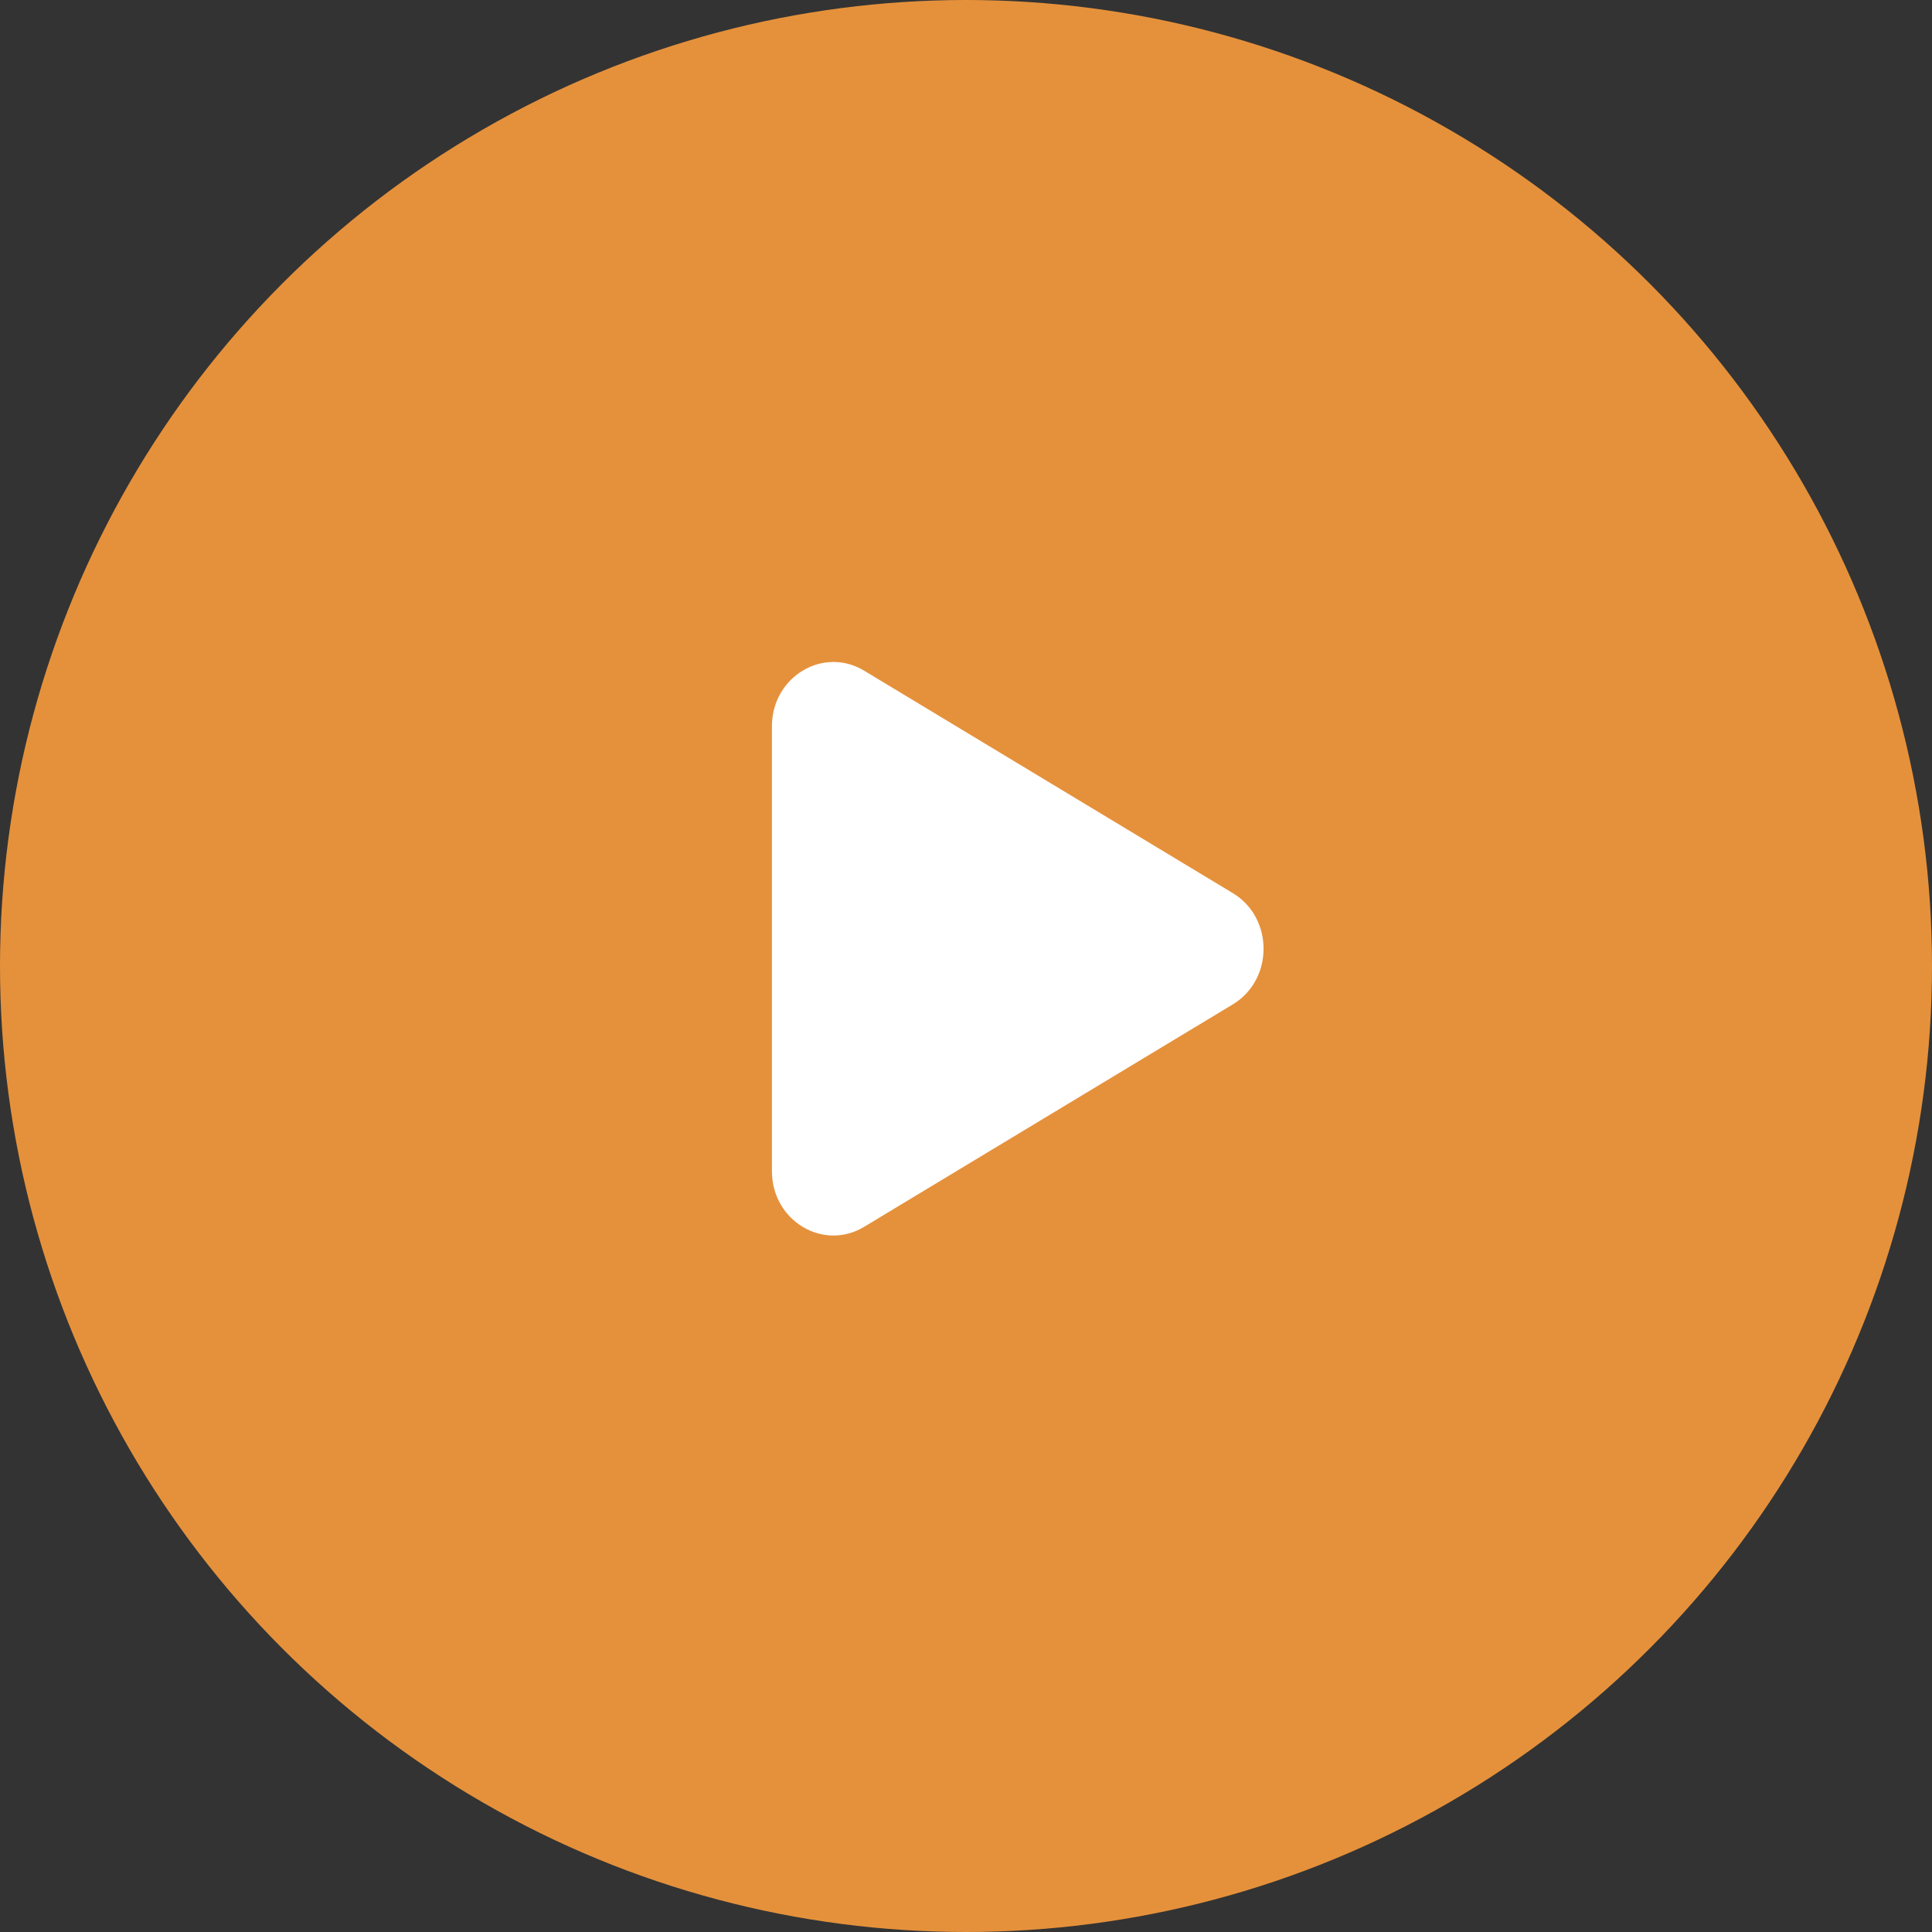
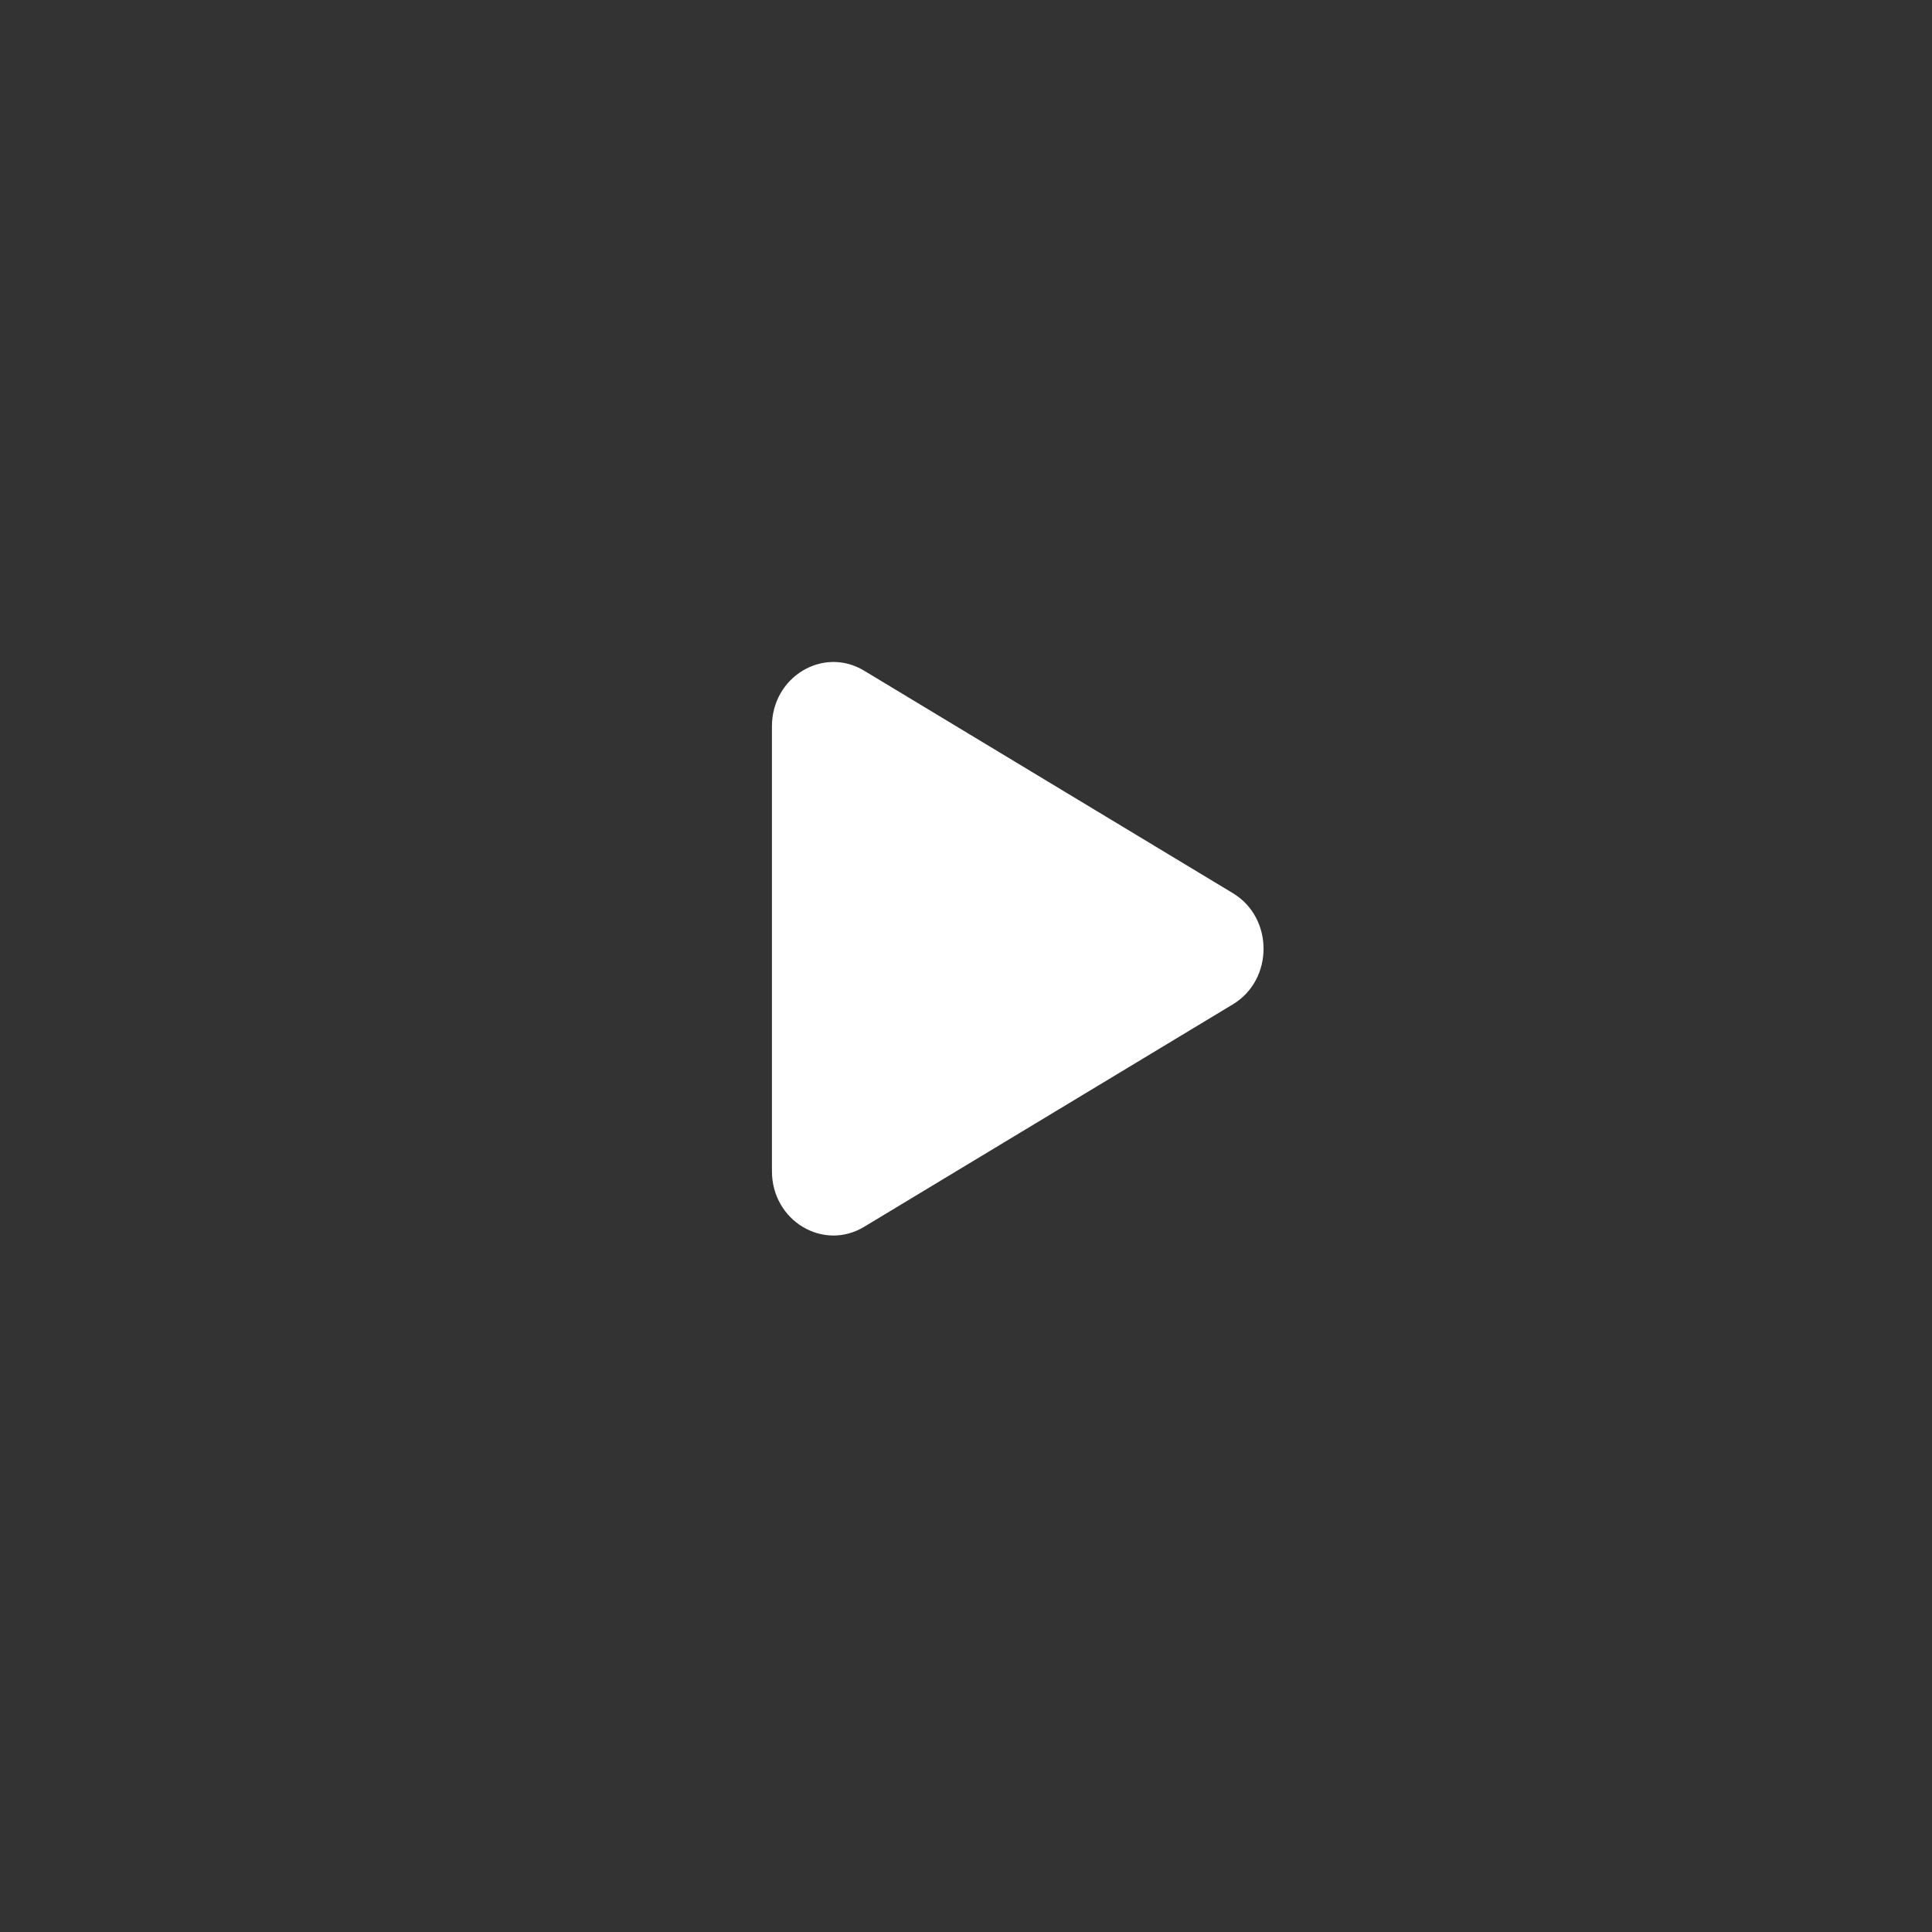
<svg xmlns="http://www.w3.org/2000/svg" width="56" height="56" viewBox="0 0 56 56" fill="none">
  <rect x="0" y="0" width="56" height="56" fill="#333333" stroke="none" />
-   <circle cx="28" cy="28" r="28" fill="url(#paint0_linear_327_49617)" />
-   <path d="M35.734 25.888C36.922 26.604 36.922 28.396 35.734 29.112L25.047 35.56C23.859 36.277 22.375 35.381 22.375 33.948L22.375 21.052C22.375 19.619 23.859 18.723 25.047 19.44L35.734 25.888Z" fill="white" />
+   <path d="M35.734 25.888C36.922 26.604 36.922 28.396 35.734 29.112L25.047 35.56C23.859 36.277 22.375 35.381 22.375 33.948L22.375 21.052C22.375 19.619 23.859 18.723 25.047 19.44Z" fill="white" />
  <defs>
    <linearGradient id="paint0_linear_327_49617" x1="28" y1="0" x2="28" y2="56" gradientUnits="userSpaceOnUse">
      <stop stop-color="#e5913b" />
      <stop offset="1" stop-color="#e5913b" />
    </linearGradient>
  </defs>
</svg>